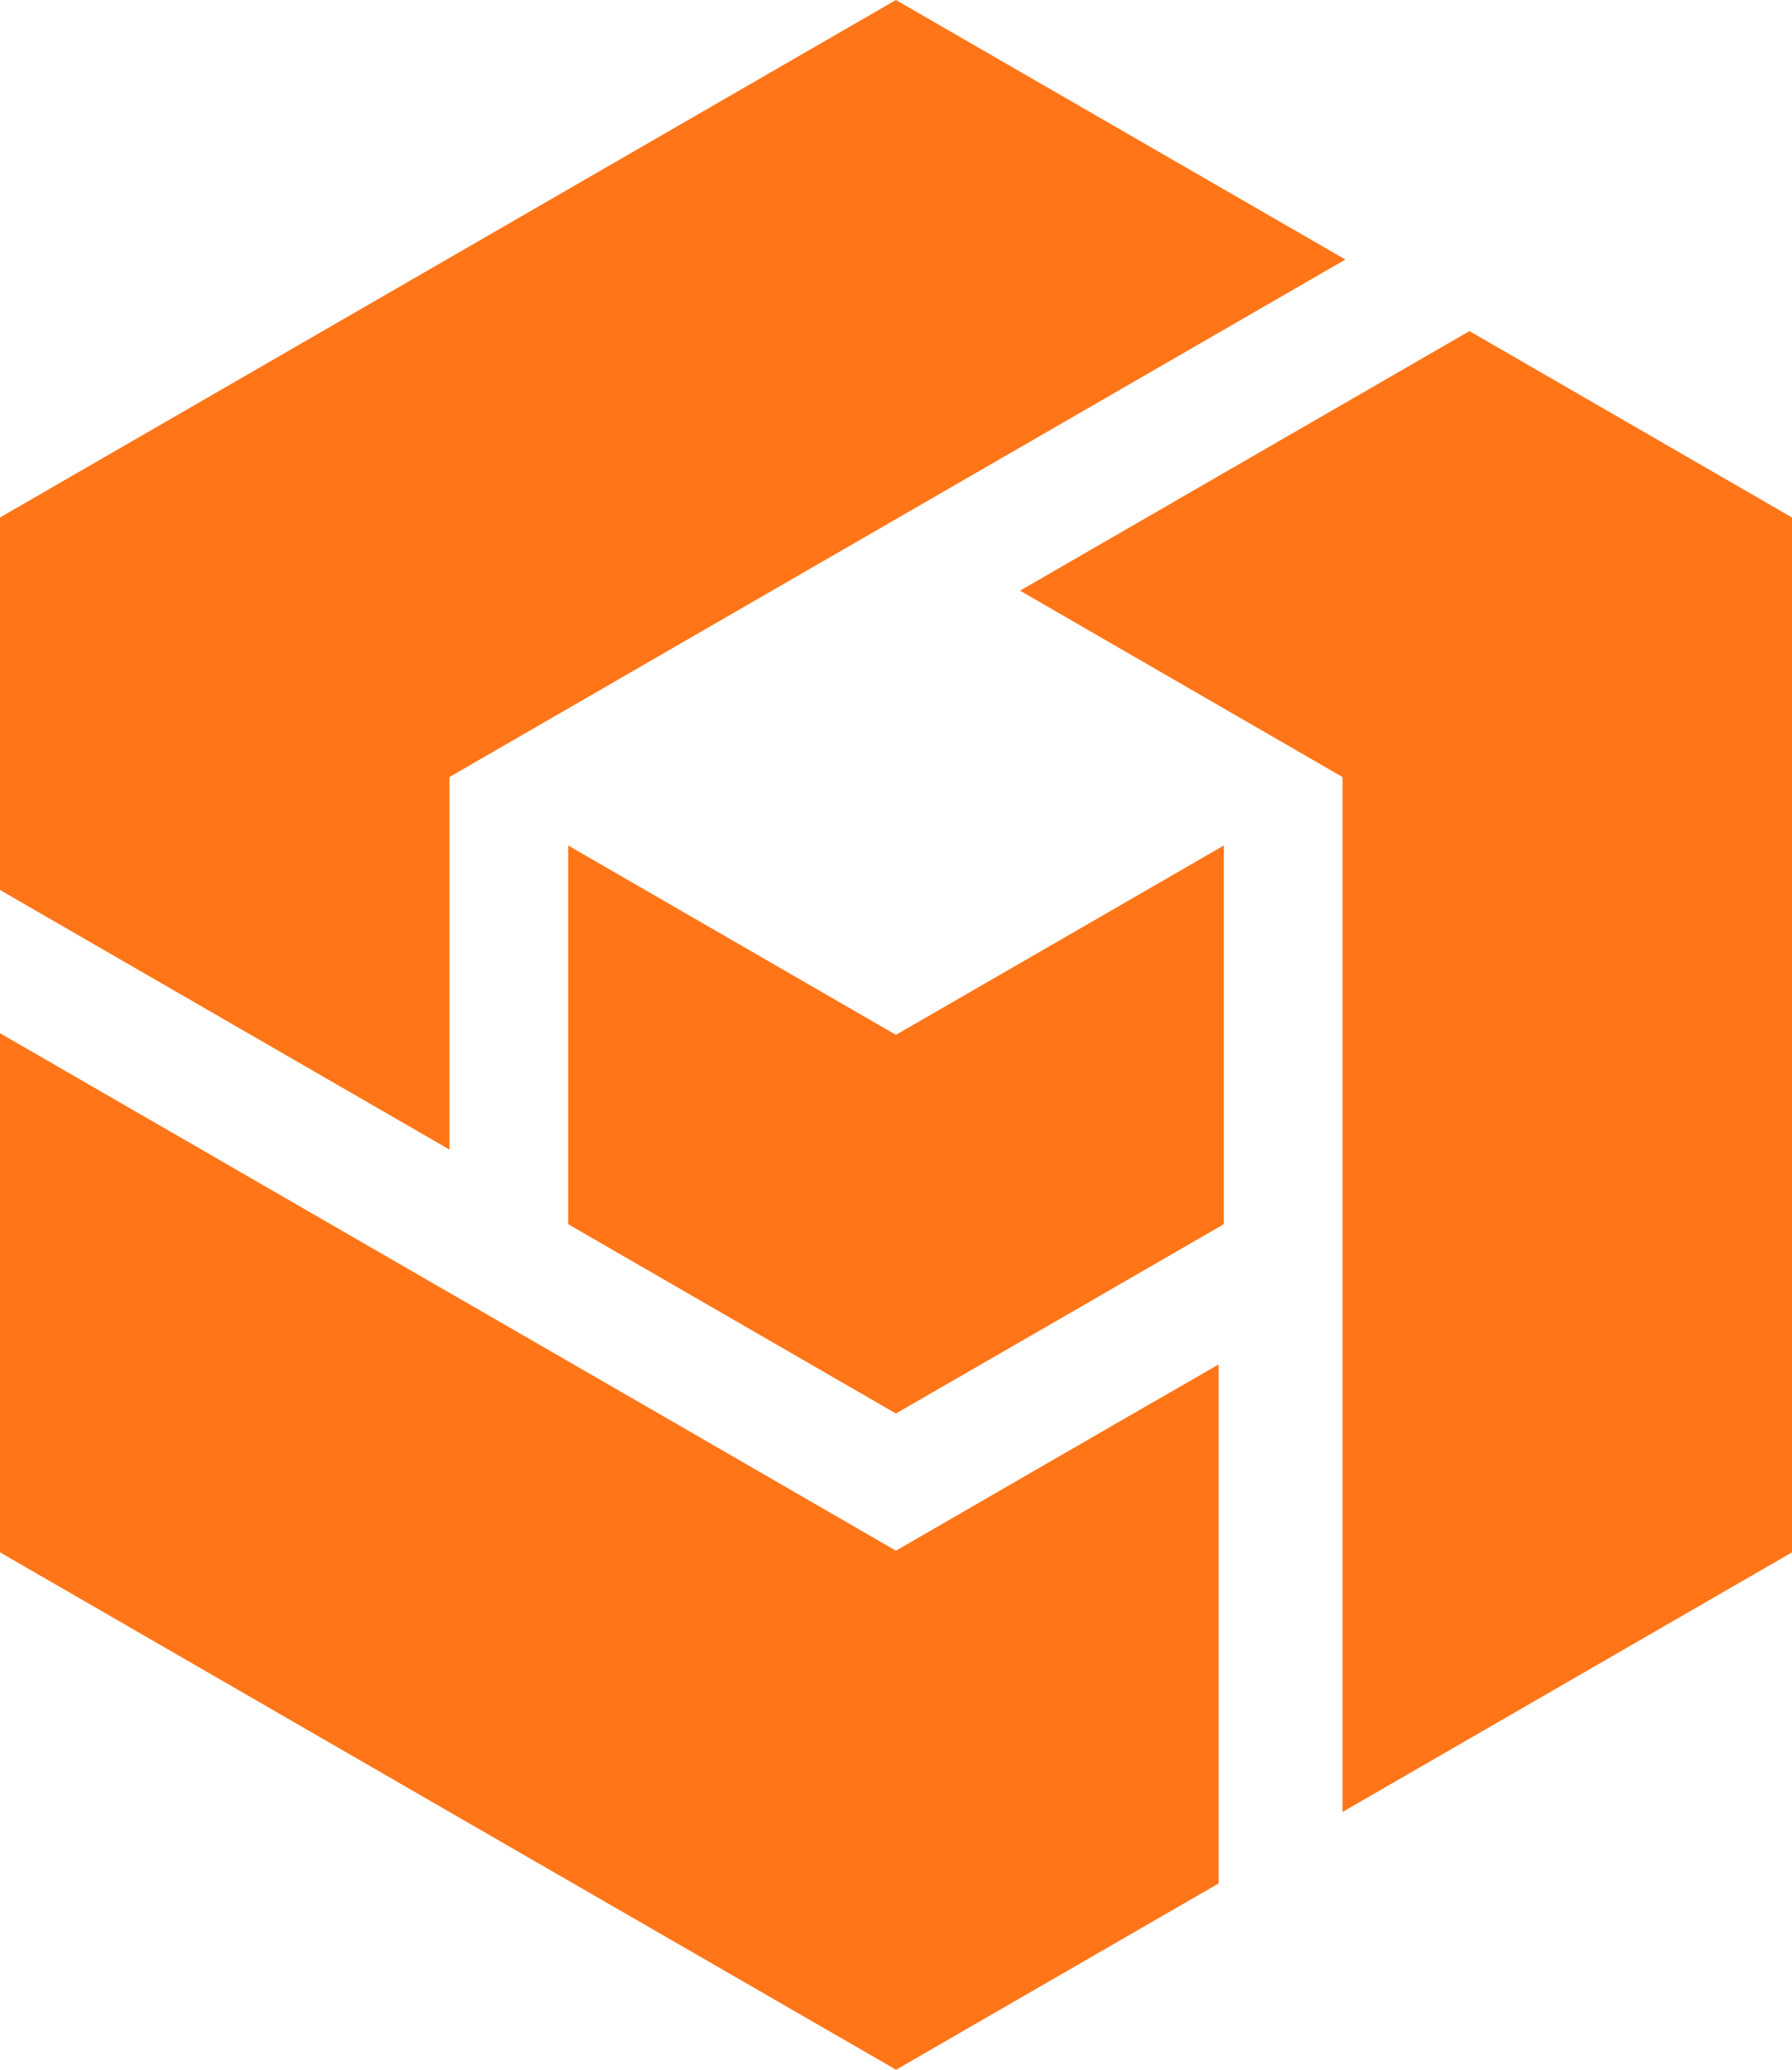
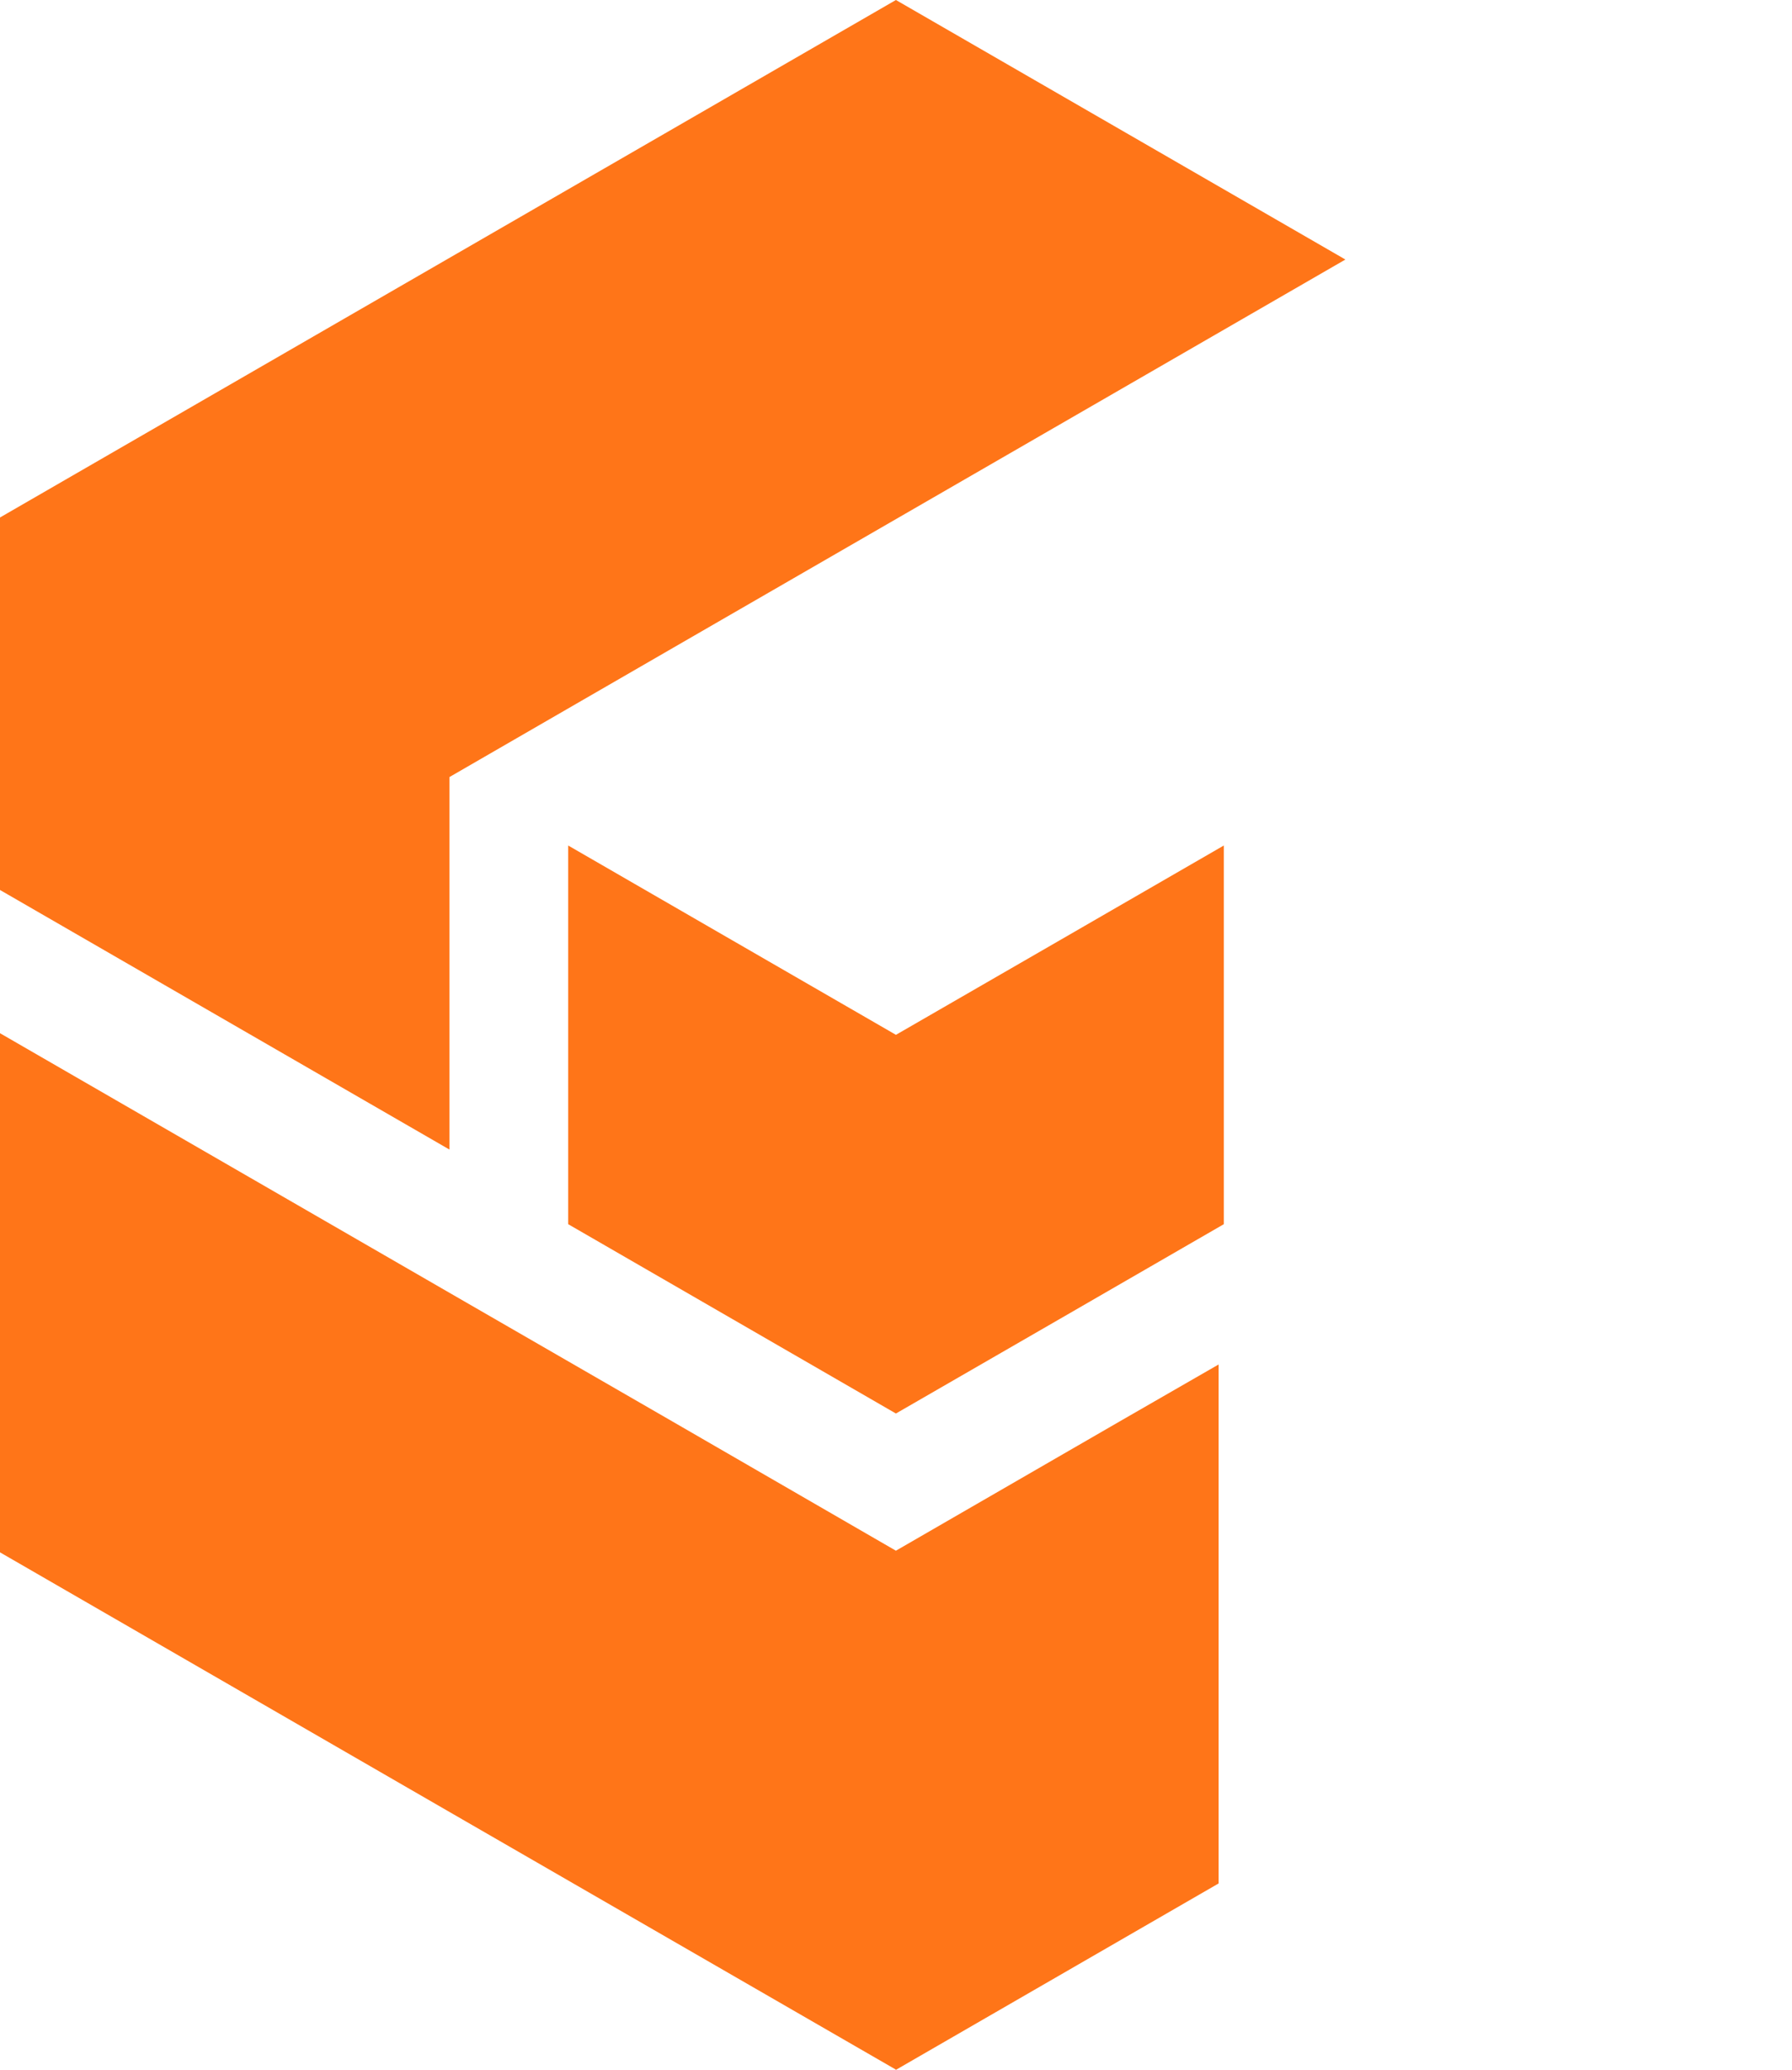
<svg xmlns="http://www.w3.org/2000/svg" viewBox="0 0 110.01 127.03">
  <defs>
    <style>.cls-1{fill:#ff7518;fill-rule:evenodd;}</style>
  </defs>
  <g id="Ebene_2" data-name="Ebene 2">
    <g id="Ebene_1-2" data-name="Ebene 1">
      <polygon class="cls-1" points="54.97 127 55 127.03 74.81 115.59 74.81 83.74 68.71 87.25 55.05 95.14 55 95.17 41.3 87.25 27.59 79.34 0 63.41 0 63.51 0 95.27 27.5 111.15 54.97 127" />
-       <polygon class="cls-1" points="82.42 79.34 82.42 111.2 82.51 111.15 110.01 95.27 110.01 63.51 110.01 31.88 110.01 31.76 90.21 20.32 62.62 36.25 68.71 39.77 82.42 47.69 82.42 47.7 82.42 63.51 82.42 65.23 82.42 79.34" />
      <polygon class="cls-1" points="0.38 31.54 0 31.76 0 54.62 27.59 70.55 27.59 63.51 27.59 47.79 27.59 47.69 41.3 39.77 55 31.86 82.59 15.93 82.51 15.88 55 0 27.5 15.88 0.38 31.54" />
      <polygon class="cls-1" points="65.07 57.7 55 63.51 54.76 63.37 44.94 57.7 34.88 51.89 34.88 63.51 34.88 75.13 44.94 80.94 55 86.75 65.07 80.94 75.13 75.13 75.13 63.51 75.13 51.89 65.07 57.7" />
    </g>
  </g>
</svg>